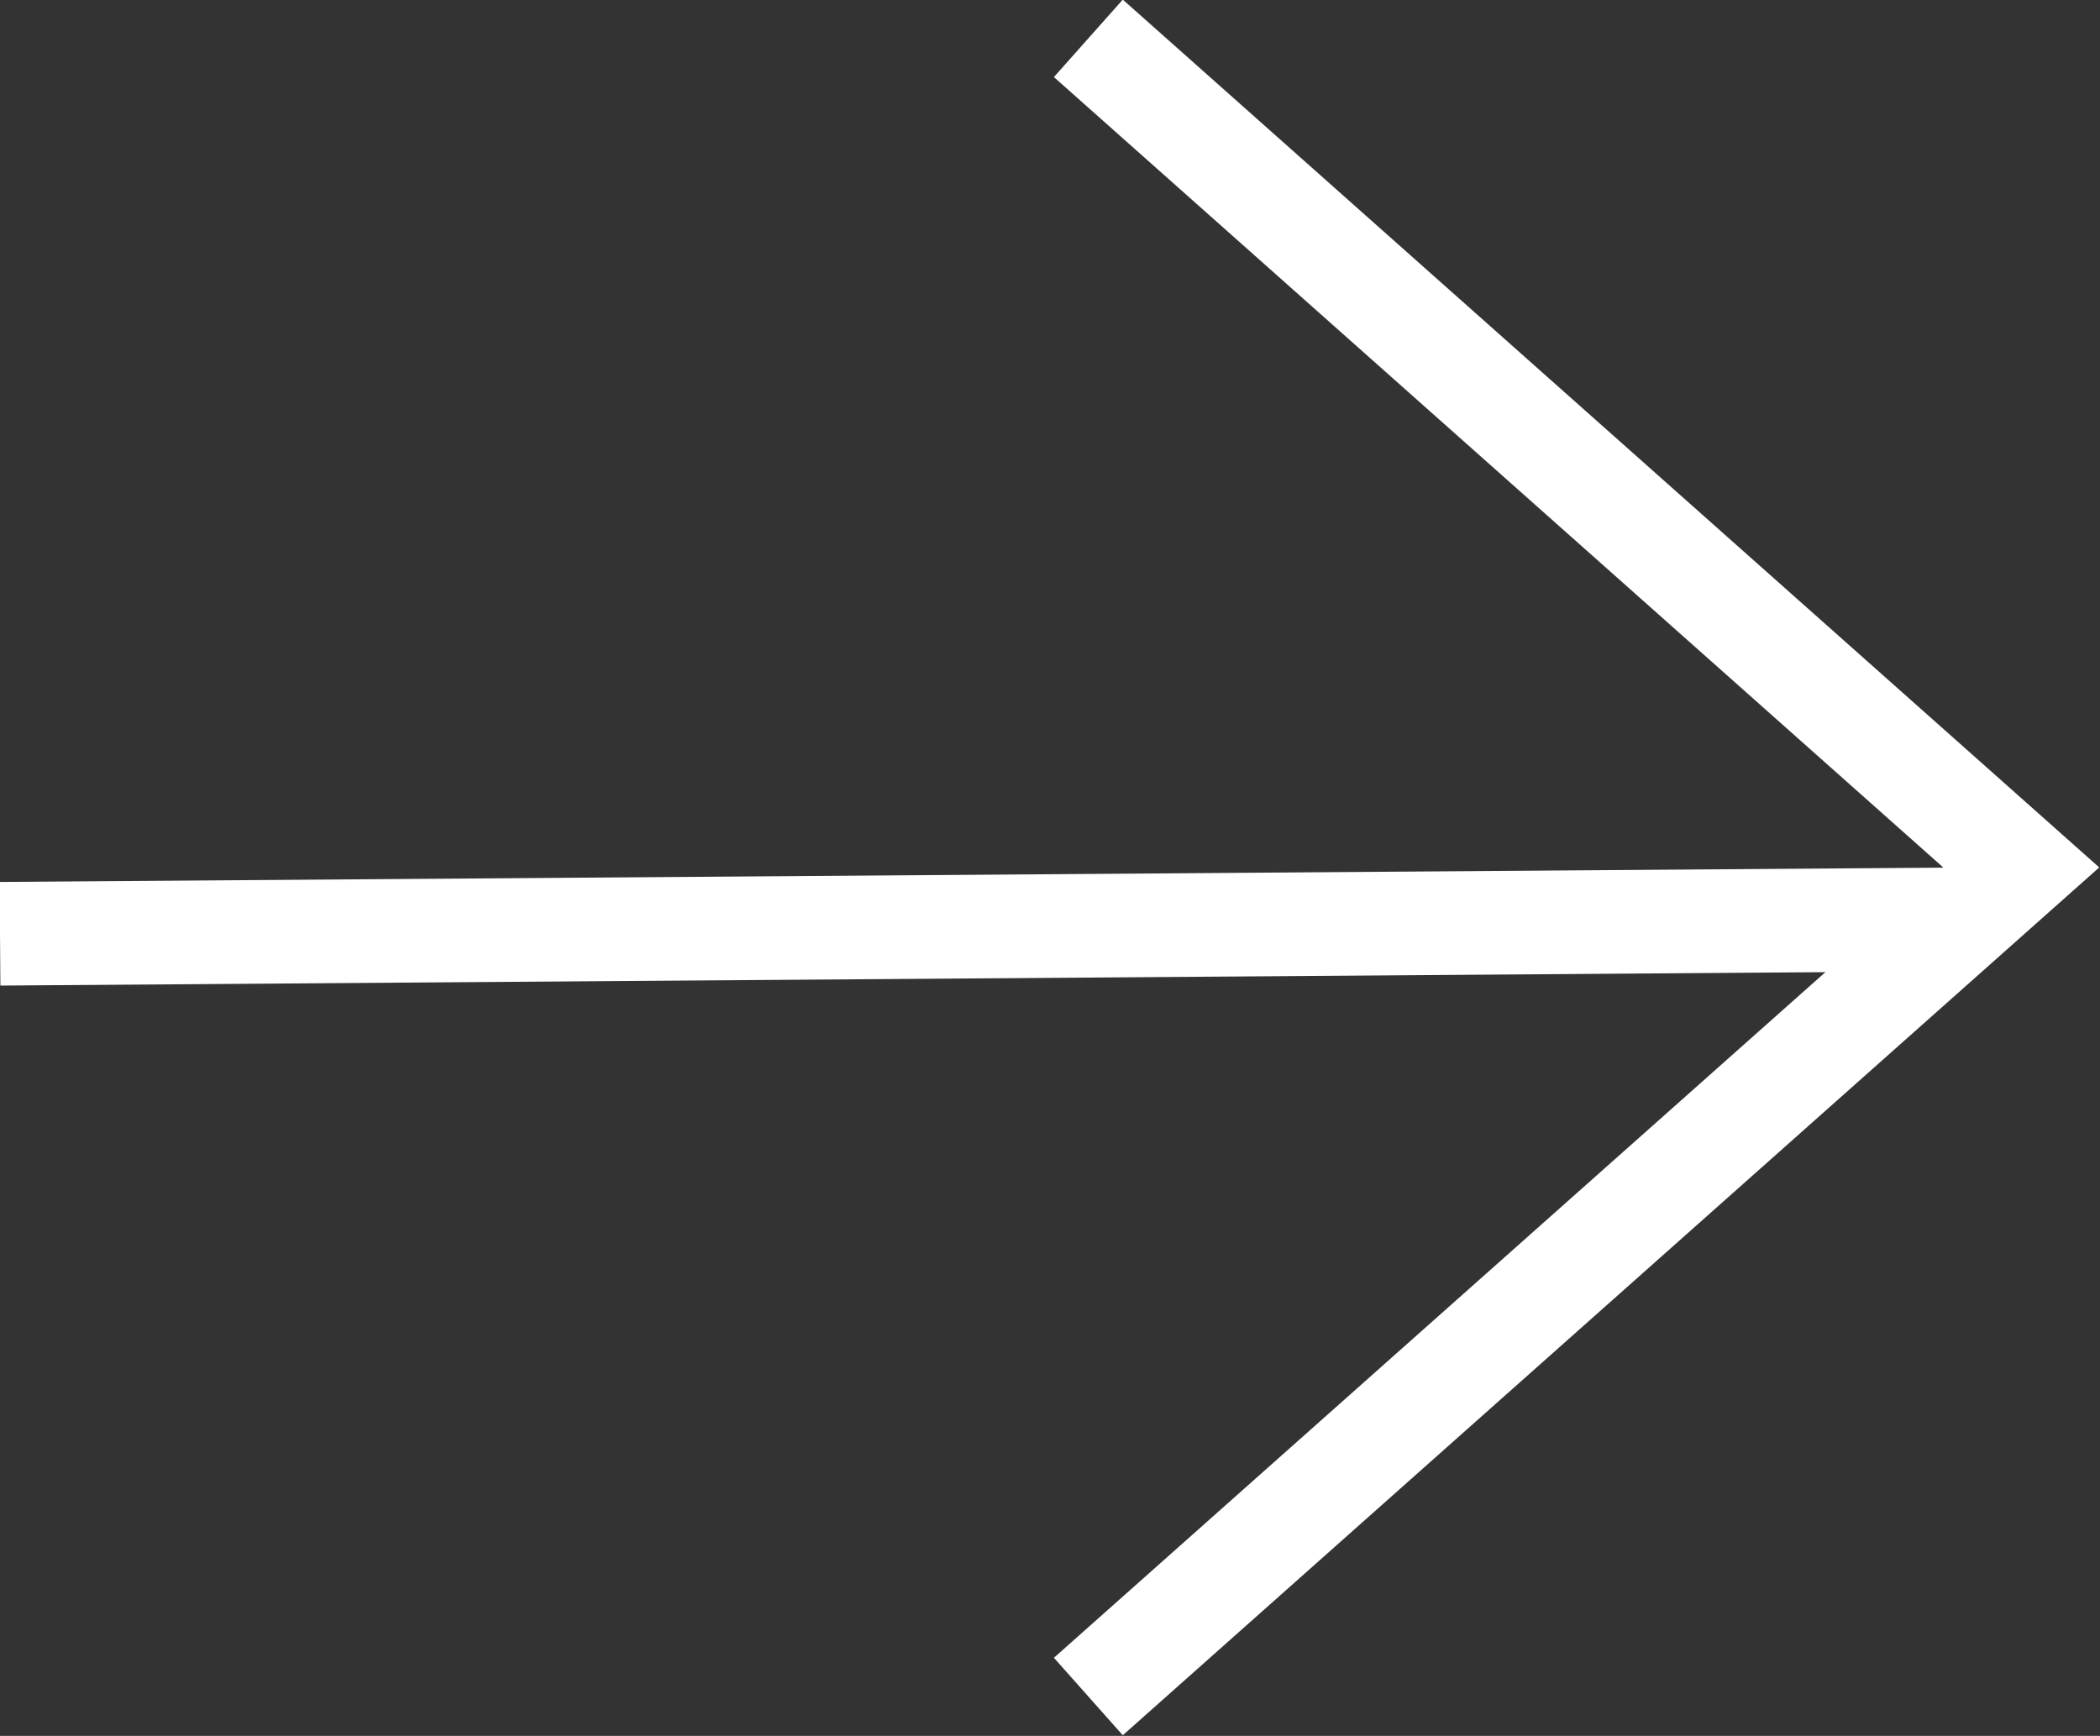
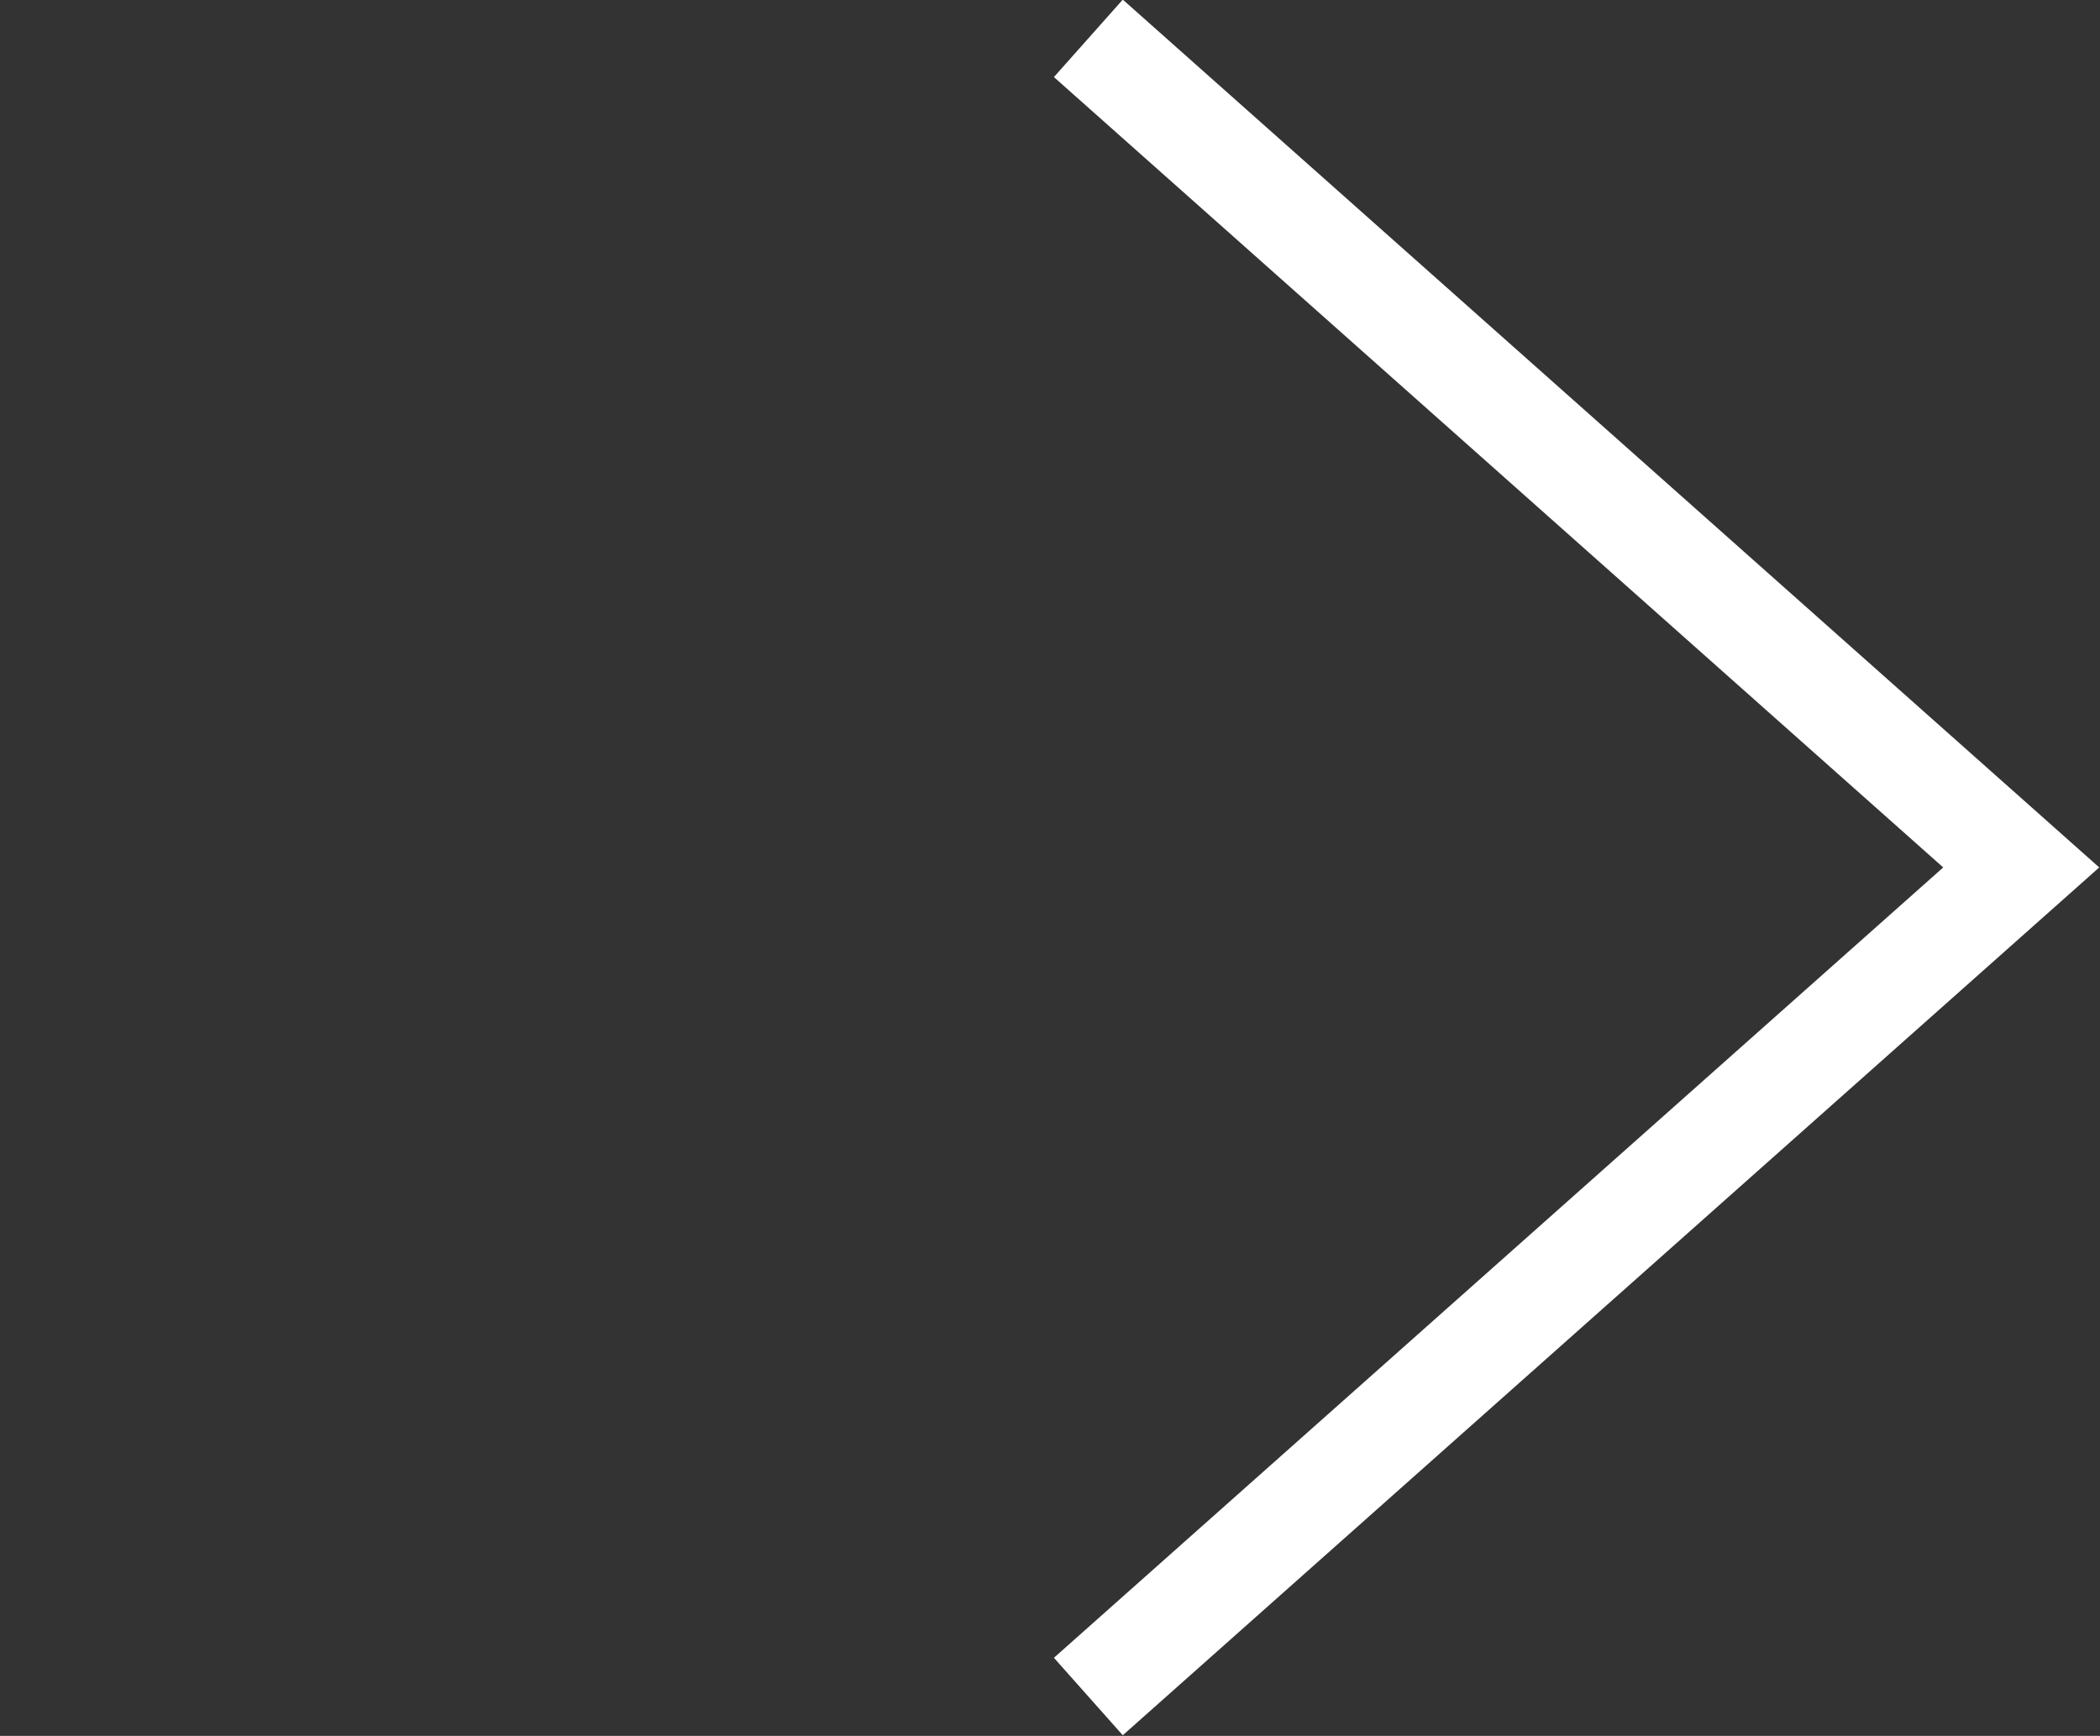
<svg xmlns="http://www.w3.org/2000/svg" viewBox="0 0 20.26 16.75">
  <rect x="0" y="0" width="20.26" height="16.75" fill="#333333" stroke="none" />
  <defs>
    <style>
            .cls-1,.cls-2{
                fill:none;
                stroke:#fff;
                stroke-miterlimit:10;
            }
            
            .cls-2{
                fill-rule:evenodd;
            }
        </style>
  </defs>
  <g id="Layer_2" data-name="Layer 2">
    <g id="Layer_1-2" data-name="Layer 1">
-       <line class="cls-1" y1="9.01" x2="19" y2="8.87" />
      <polyline class="cls-2" points="10.5 16.37 19.5 8.37 19.5 8.37 10.5 0.37" />
    </g>
  </g>
</svg>